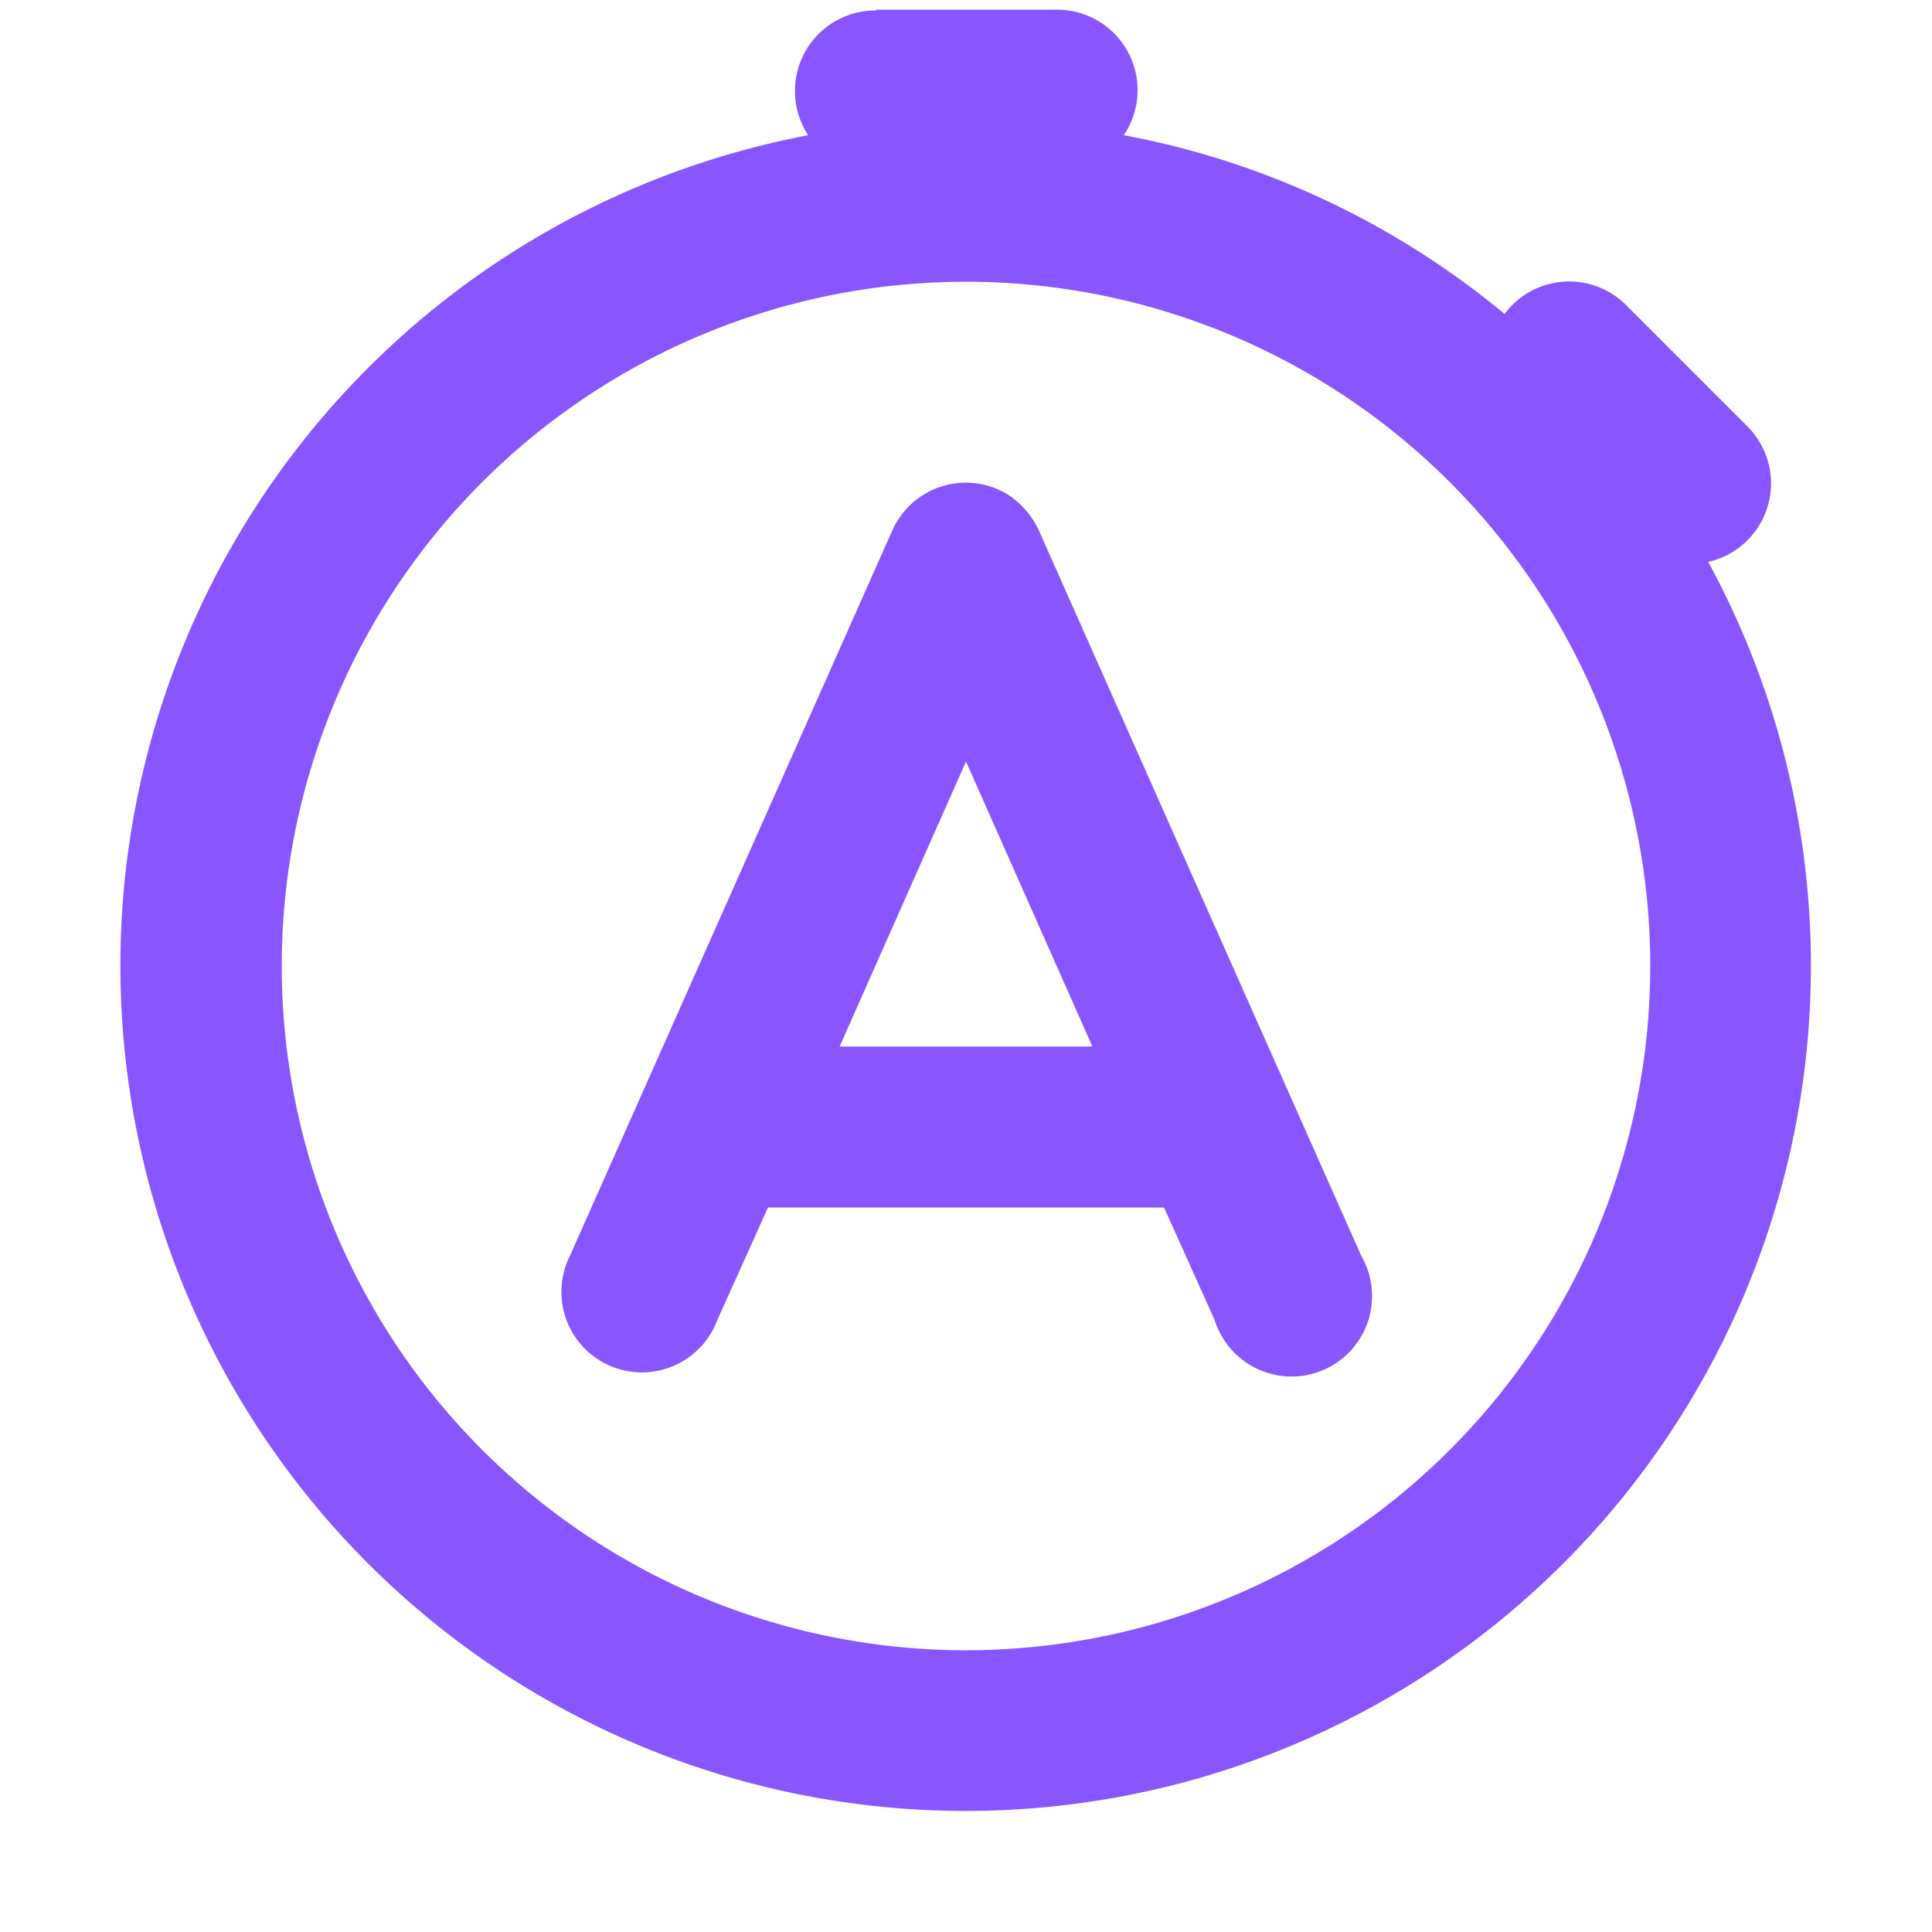
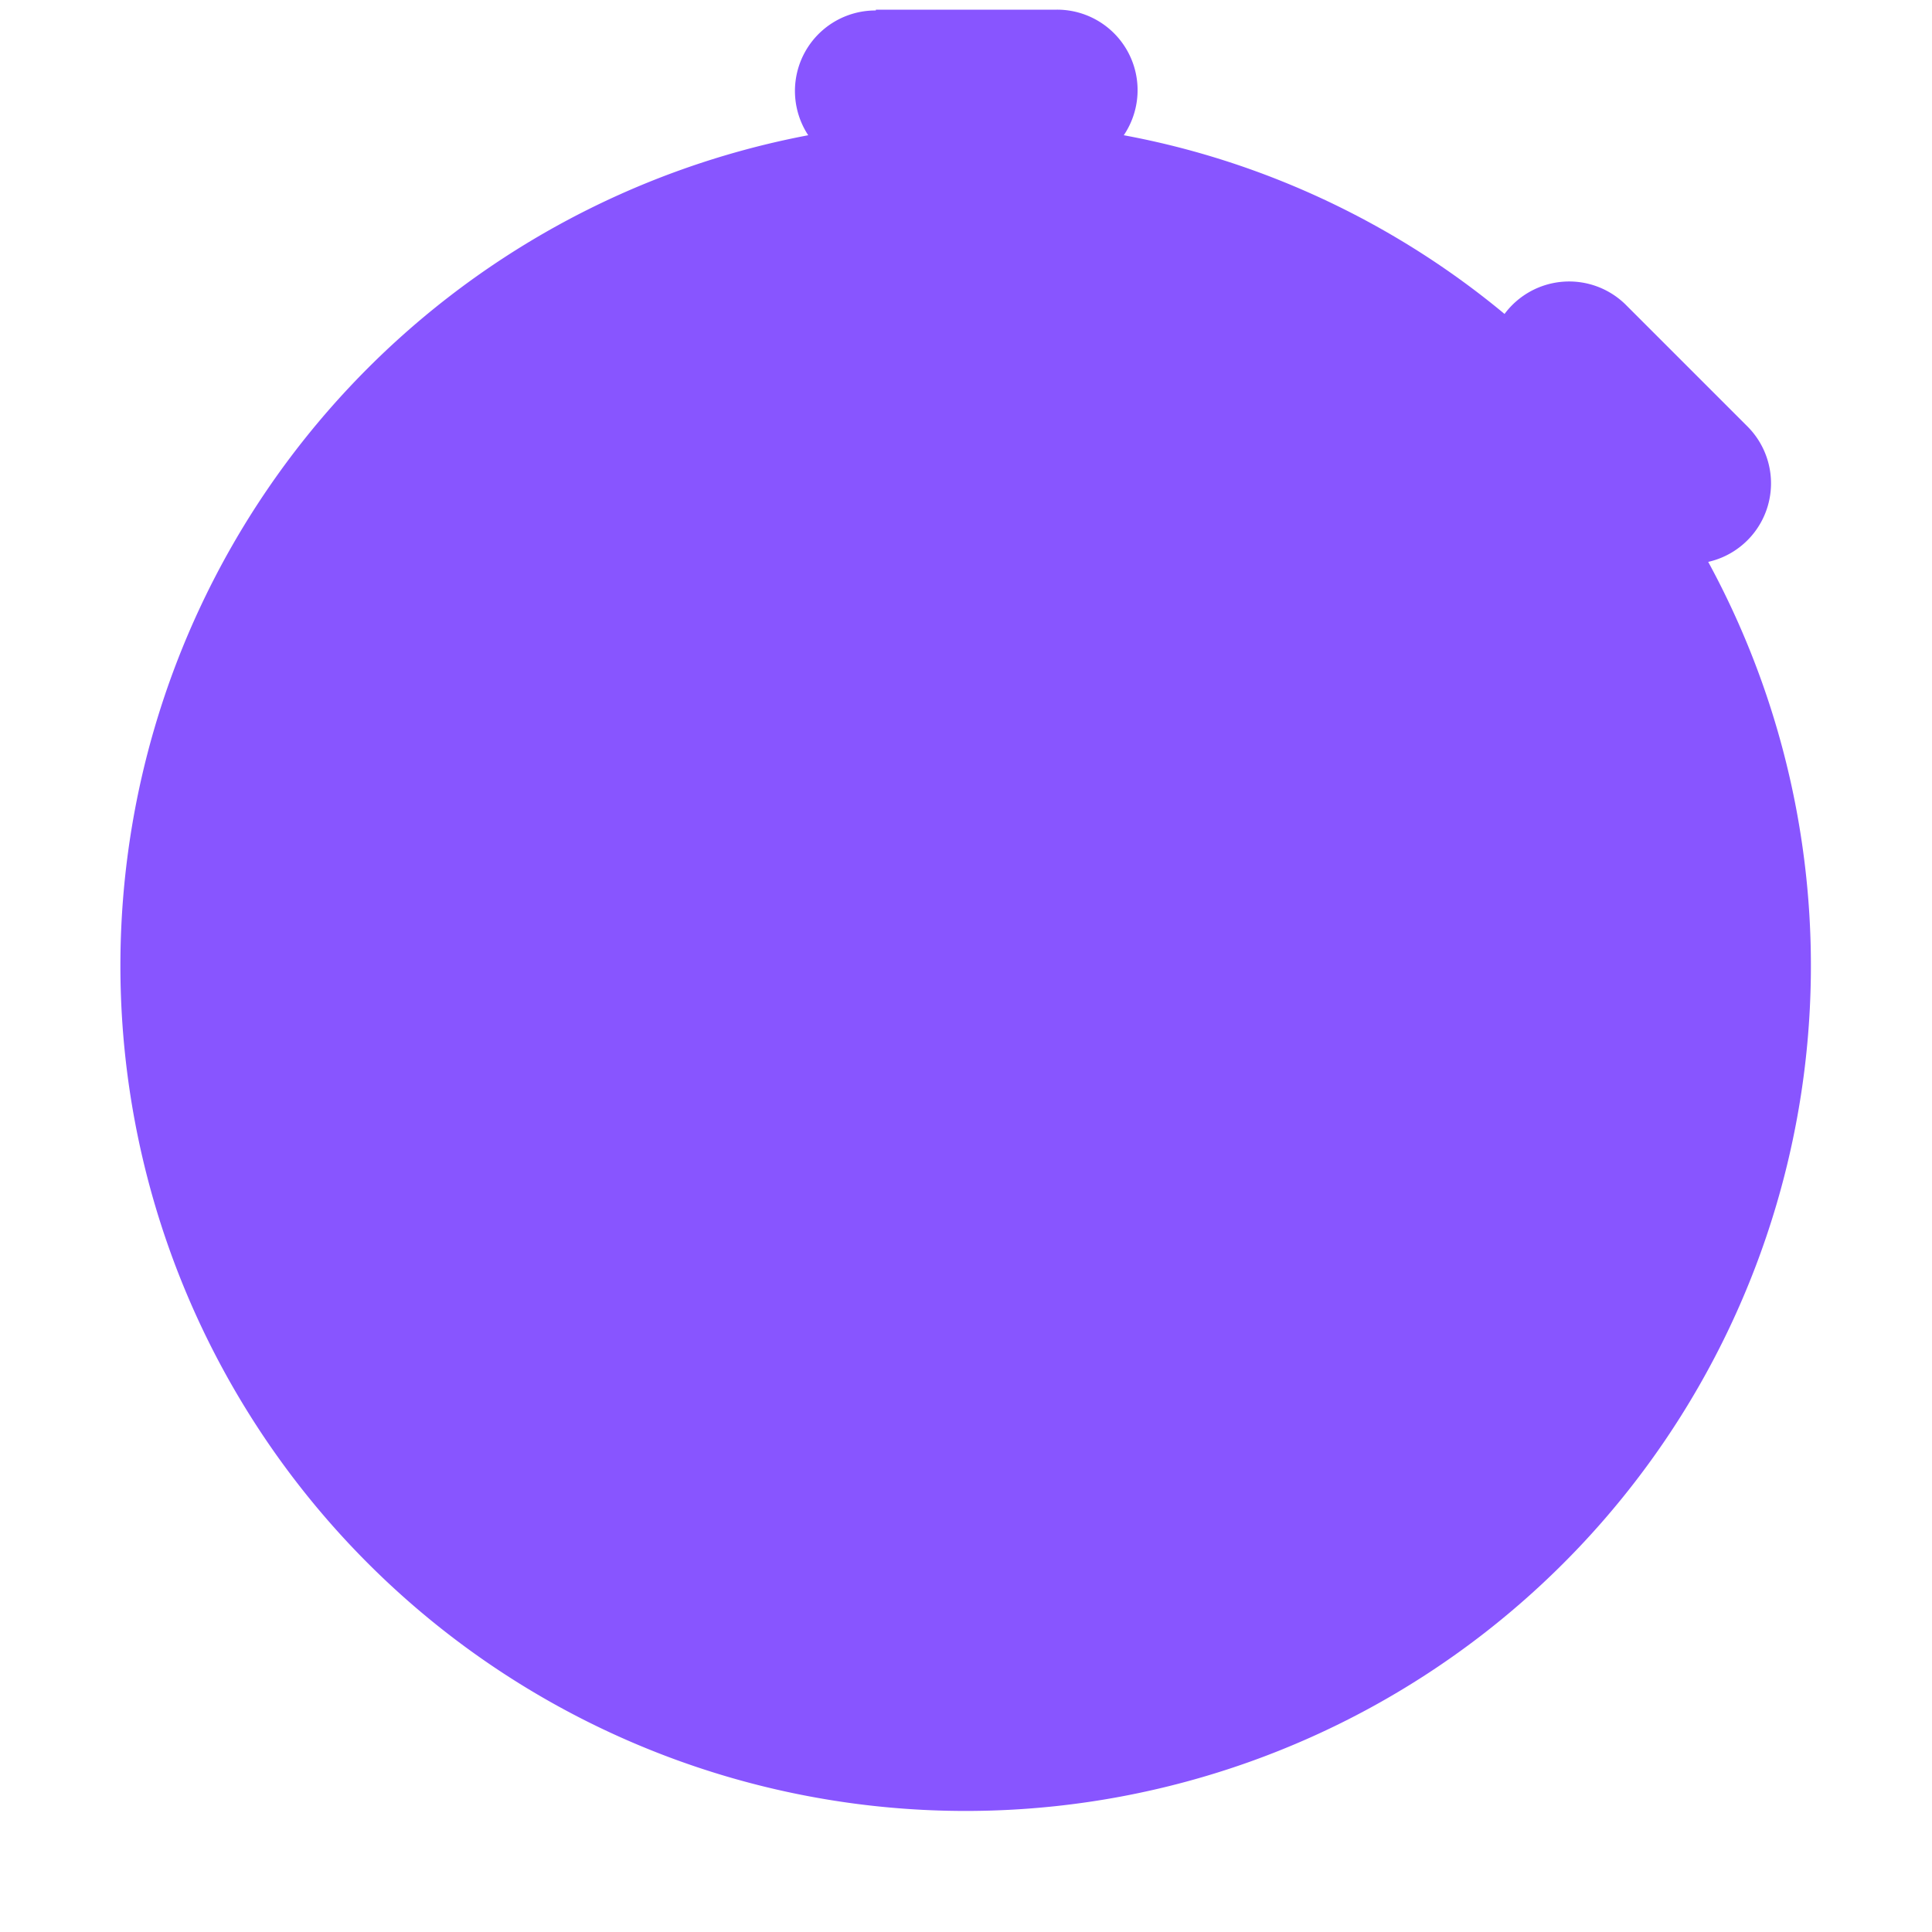
<svg xmlns="http://www.w3.org/2000/svg" width="24" height="24" fill="none">
-   <path fill="#85F" fill-rule="evenodd" d="m11.08 6.6-4 9a1 1 0 1 0 1.83.8l.63-1.4h4.92l.63 1.4a1 1 0 1 0 1.82-.8l-4-9c-.09-.2-.24-.37-.43-.48a1 1 0 0 0-1.4.48ZM12 9.46 10.43 13h3.14L12 9.46Z" clip-rule="evenodd" />
-   <path fill="#85F" fill-rule="evenodd" d="M10.88.13a1 1 0 0 0-.84 1.55 10.5 10.5 0 1 0 11.18 5.3 1 1 0 0 0 .49-1.68l-1.5-1.5a1 1 0 0 0-1.52.1c-1.36-1.13-3-1.9-4.73-2.22a1 1 0 0 0-.83-1.56h-2.25v.01ZM12 20.5a8.5 8.5 0 1 0 0-17 8.5 8.5 0 0 0 0 17Z" clip-rule="evenodd" />
+   <path fill="#85F" fill-rule="evenodd" d="M10.88.13a1 1 0 0 0-.84 1.55 10.5 10.5 0 1 0 11.18 5.3 1 1 0 0 0 .49-1.68l-1.5-1.5a1 1 0 0 0-1.52.1c-1.36-1.13-3-1.9-4.73-2.22a1 1 0 0 0-.83-1.56h-2.25v.01ZM12 20.5Z" clip-rule="evenodd" />
</svg>